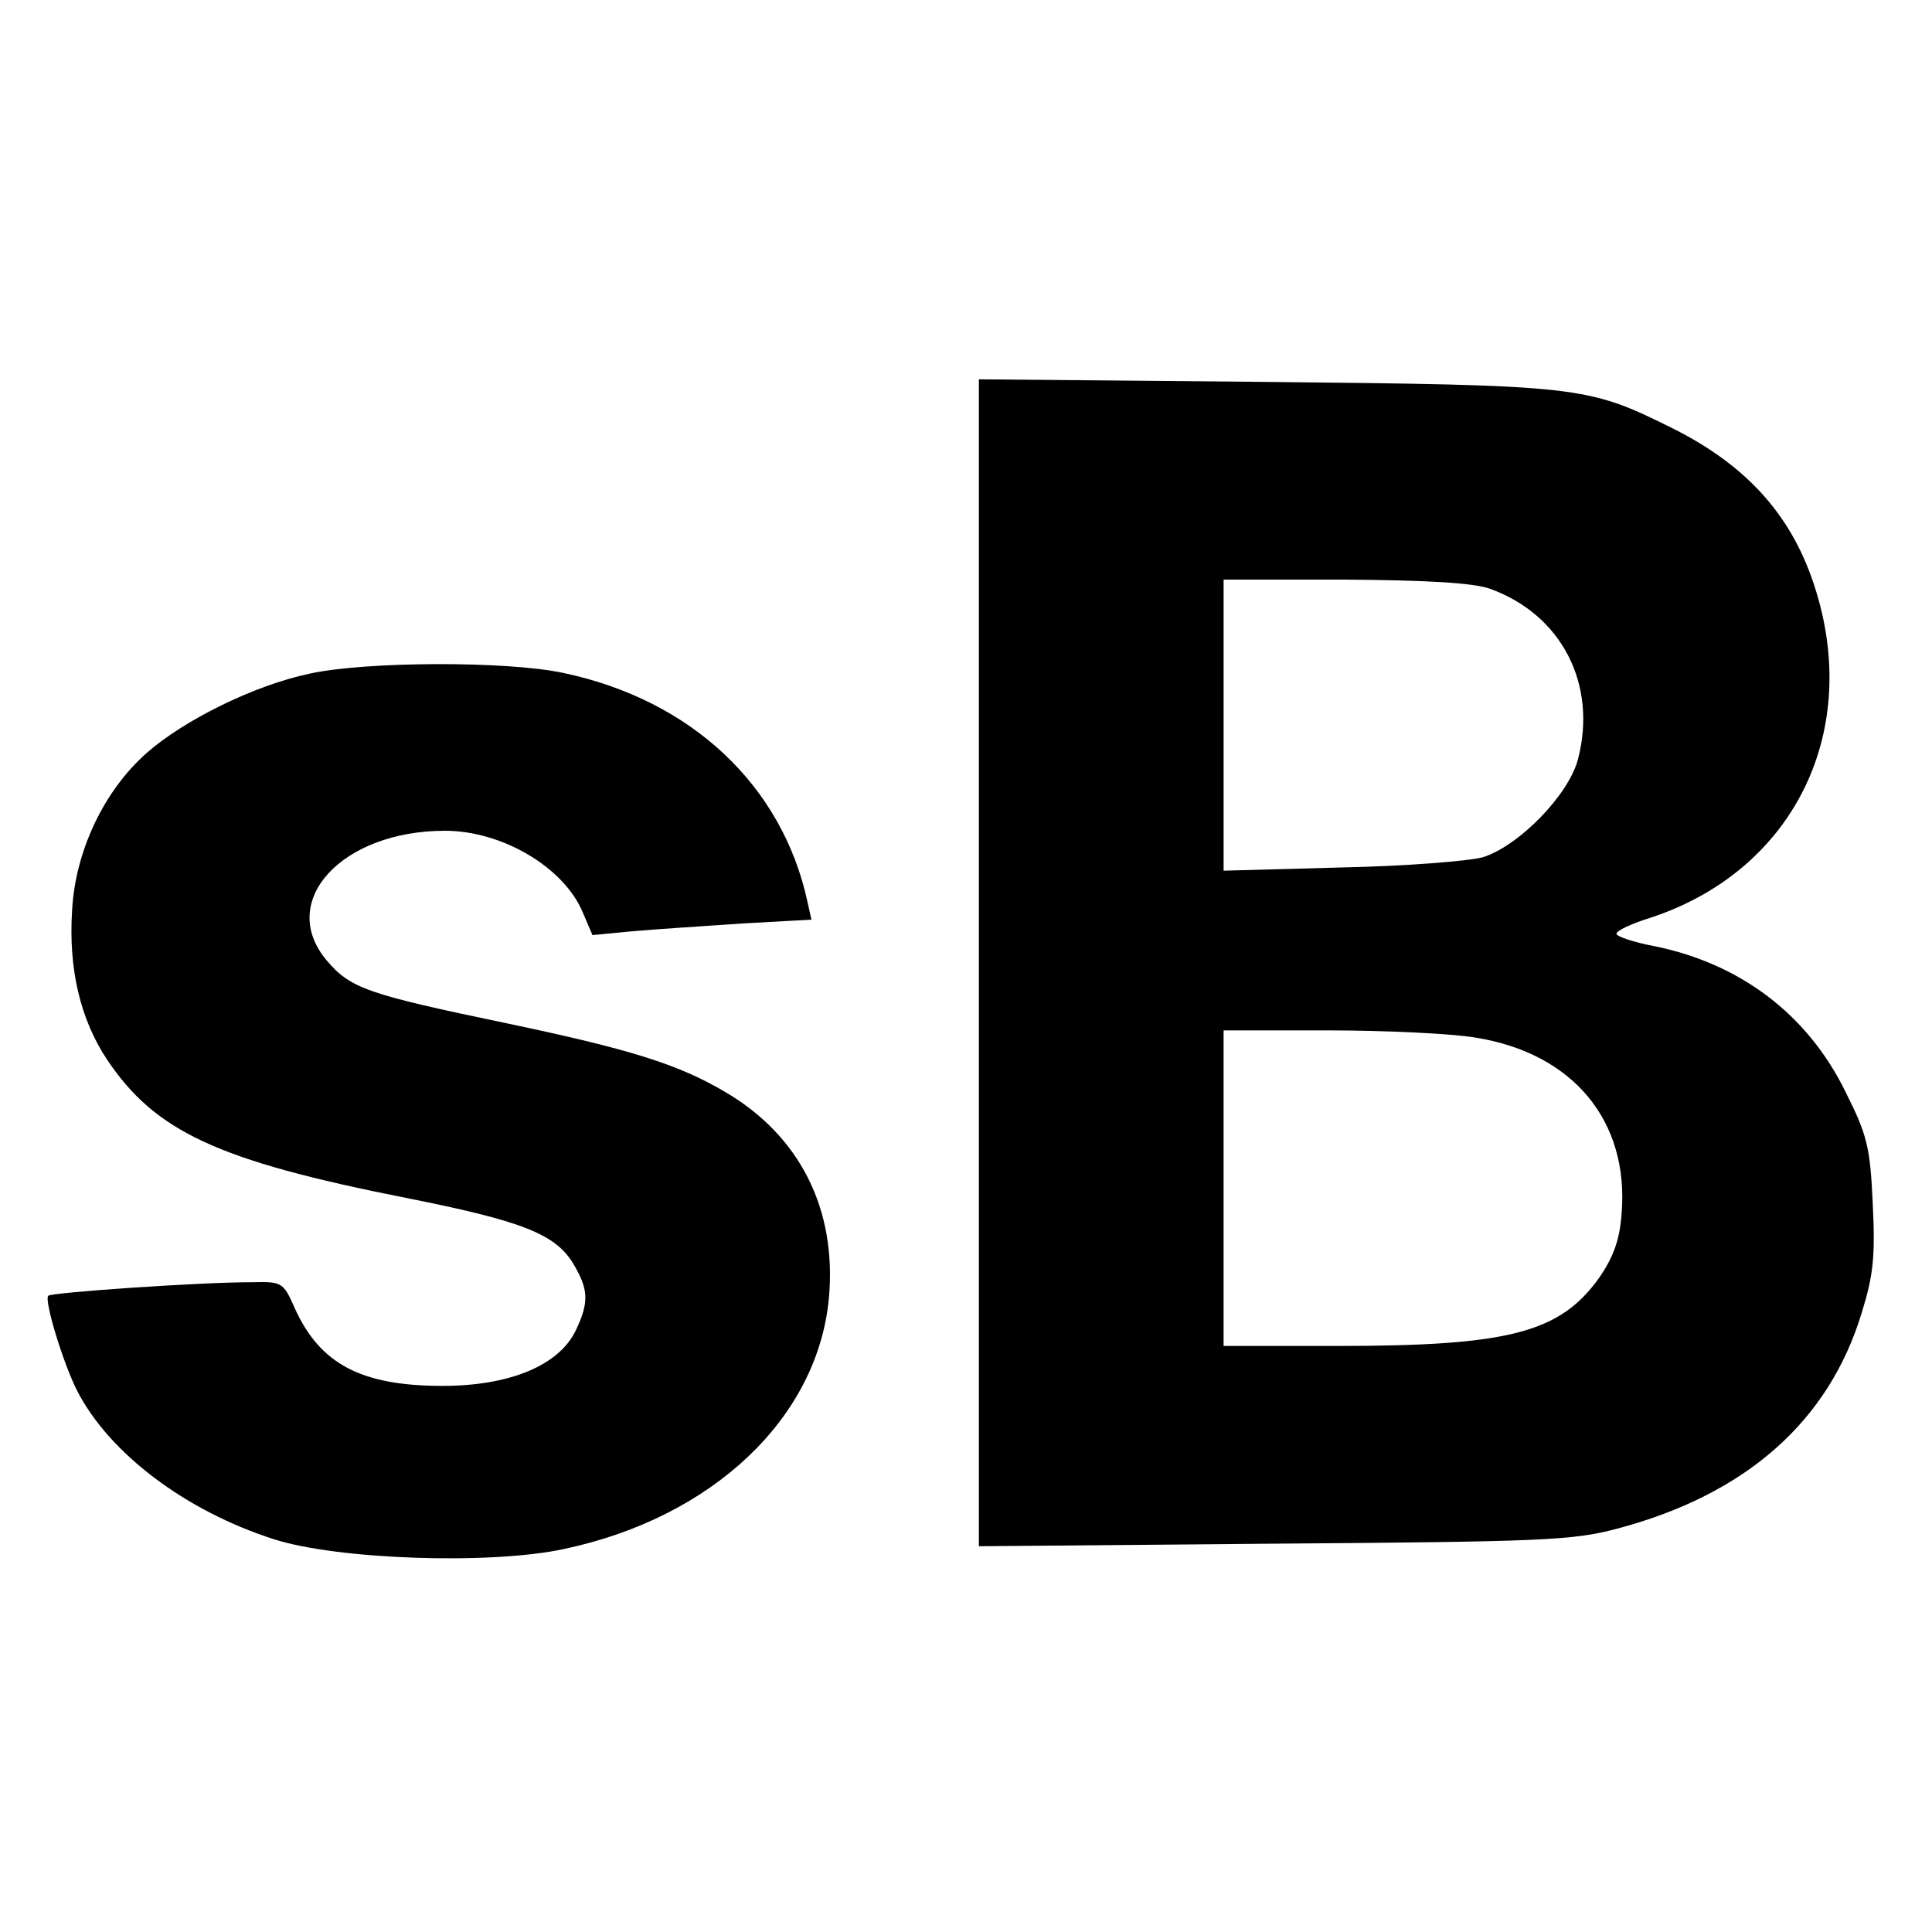
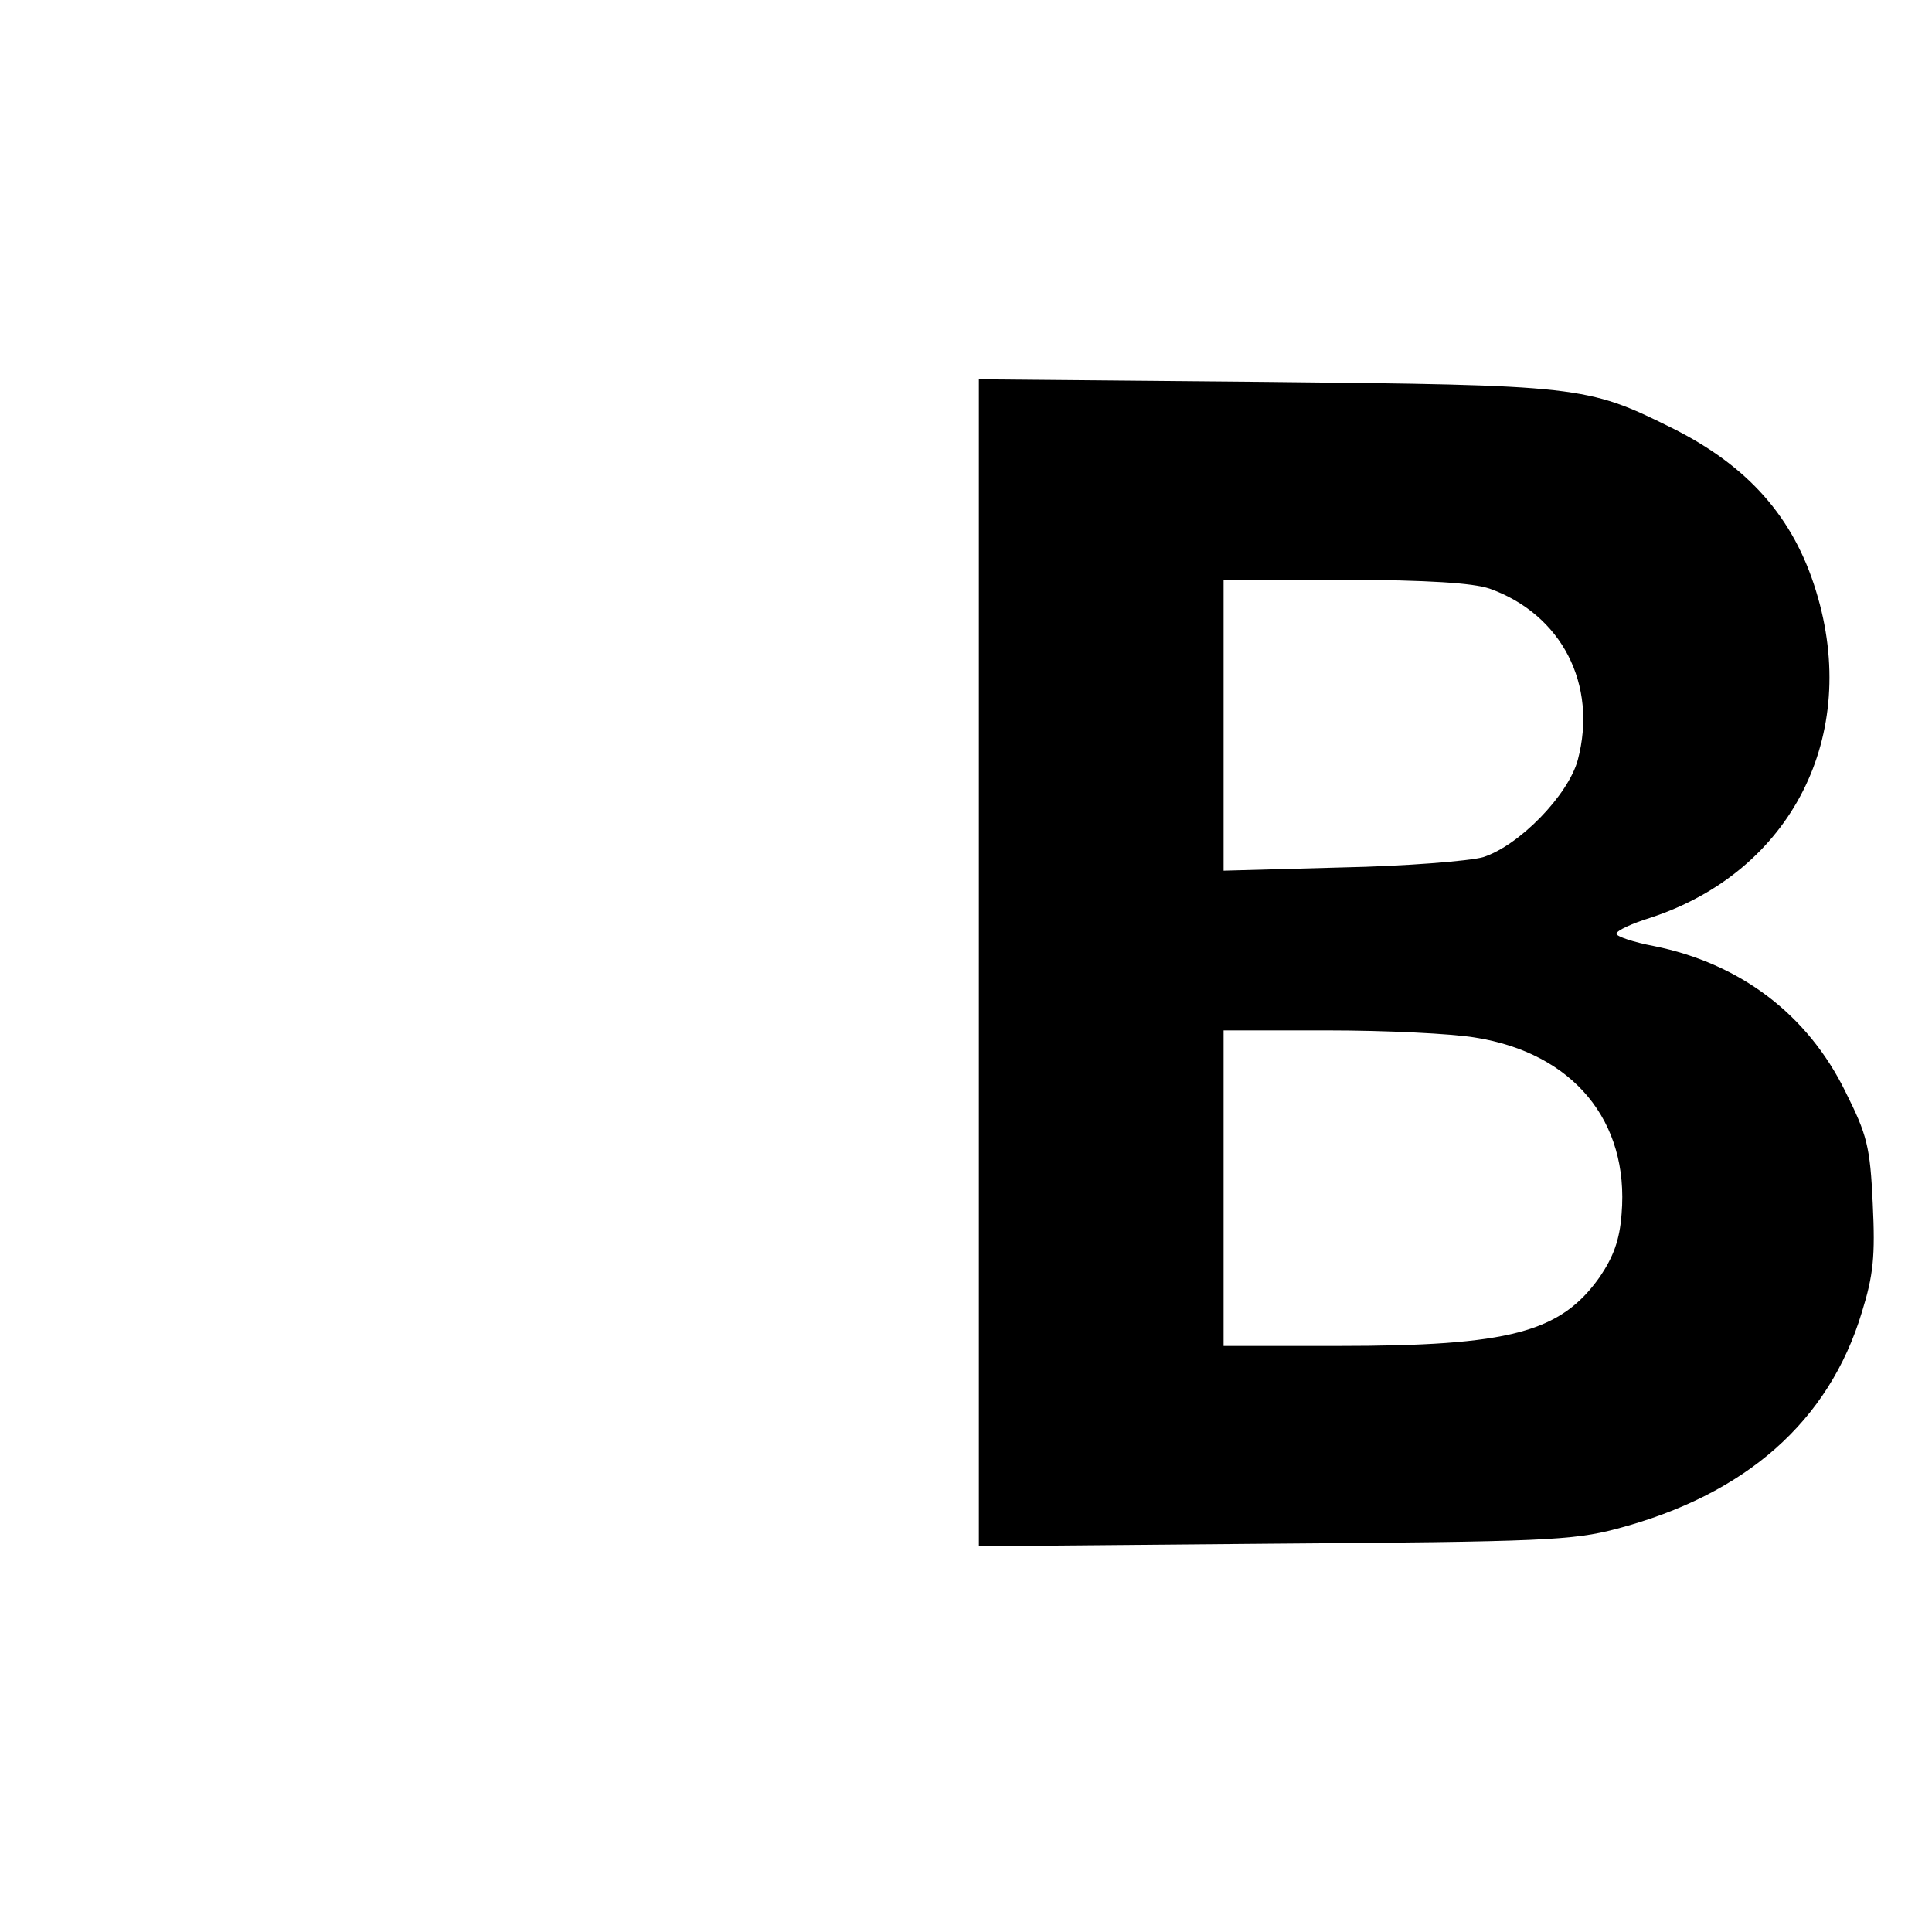
<svg xmlns="http://www.w3.org/2000/svg" version="1.0" width="300pt" height="300pt" viewBox="0 0 300 300" preserveAspectRatio="xMidYMid meet">
  <g transform="translate(0,300) scale(0.1,-0.1)" fill="#000000" stroke="none">
    <path d="M1520 1505 l0 -906 458 4 c416 3 464 5 532 23 201 53 330 167 381 336 18 58 21 87 17 169 -4 89 -9 107 -42 173 -59 121 -164 200 -298 227 -32 6 -58 15 -58 19 0 5 24 16 53 25 219 72 326 283 257 507 -35 115 -106 195 -225 254 -131 65 -143 66 -632 71 l-443 4 0 -906z m793 581 c112 -40 168 -149 137 -266 -15 -55 -91 -133 -147 -151 -21 -6 -120 -14 -220 -16 l-183 -5 0 226 0 226 188 0 c130 -1 198 -5 225 -14z m-23 -697 c153 -24 240 -130 228 -274 -3 -41 -13 -67 -34 -98 -61 -86 -139 -107 -407 -107 l-177 0 0 245 0 245 163 0 c89 0 191 -5 227 -11z" />
-     <path d="M481 1954 c-86 -18 -195 -72 -253 -123 -67 -59 -111 -153 -116 -244 -6 -92 13 -170 54 -232 75 -112 171 -157 464 -215 181 -36 232 -56 260 -102 24 -40 25 -60 4 -104 -26 -54 -102 -86 -207 -86 -126 0 -190 34 -229 120 -18 41 -20 42 -66 41 -84 0 -312 -16 -317 -21 -7 -6 23 -105 45 -148 50 -97 168 -186 305 -230 99 -32 339 -40 452 -15 230 49 392 203 410 388 13 139 -45 254 -162 322 -73 43 -148 66 -338 106 -216 45 -243 54 -280 98 -77 92 24 201 184 201 89 0 185 -57 214 -127 l15 -35 62 6 c35 3 111 8 170 12 l108 6 -6 27 c-39 181 -180 314 -379 356 -88 19 -308 18 -394 -1z" />
  </g>
</svg>